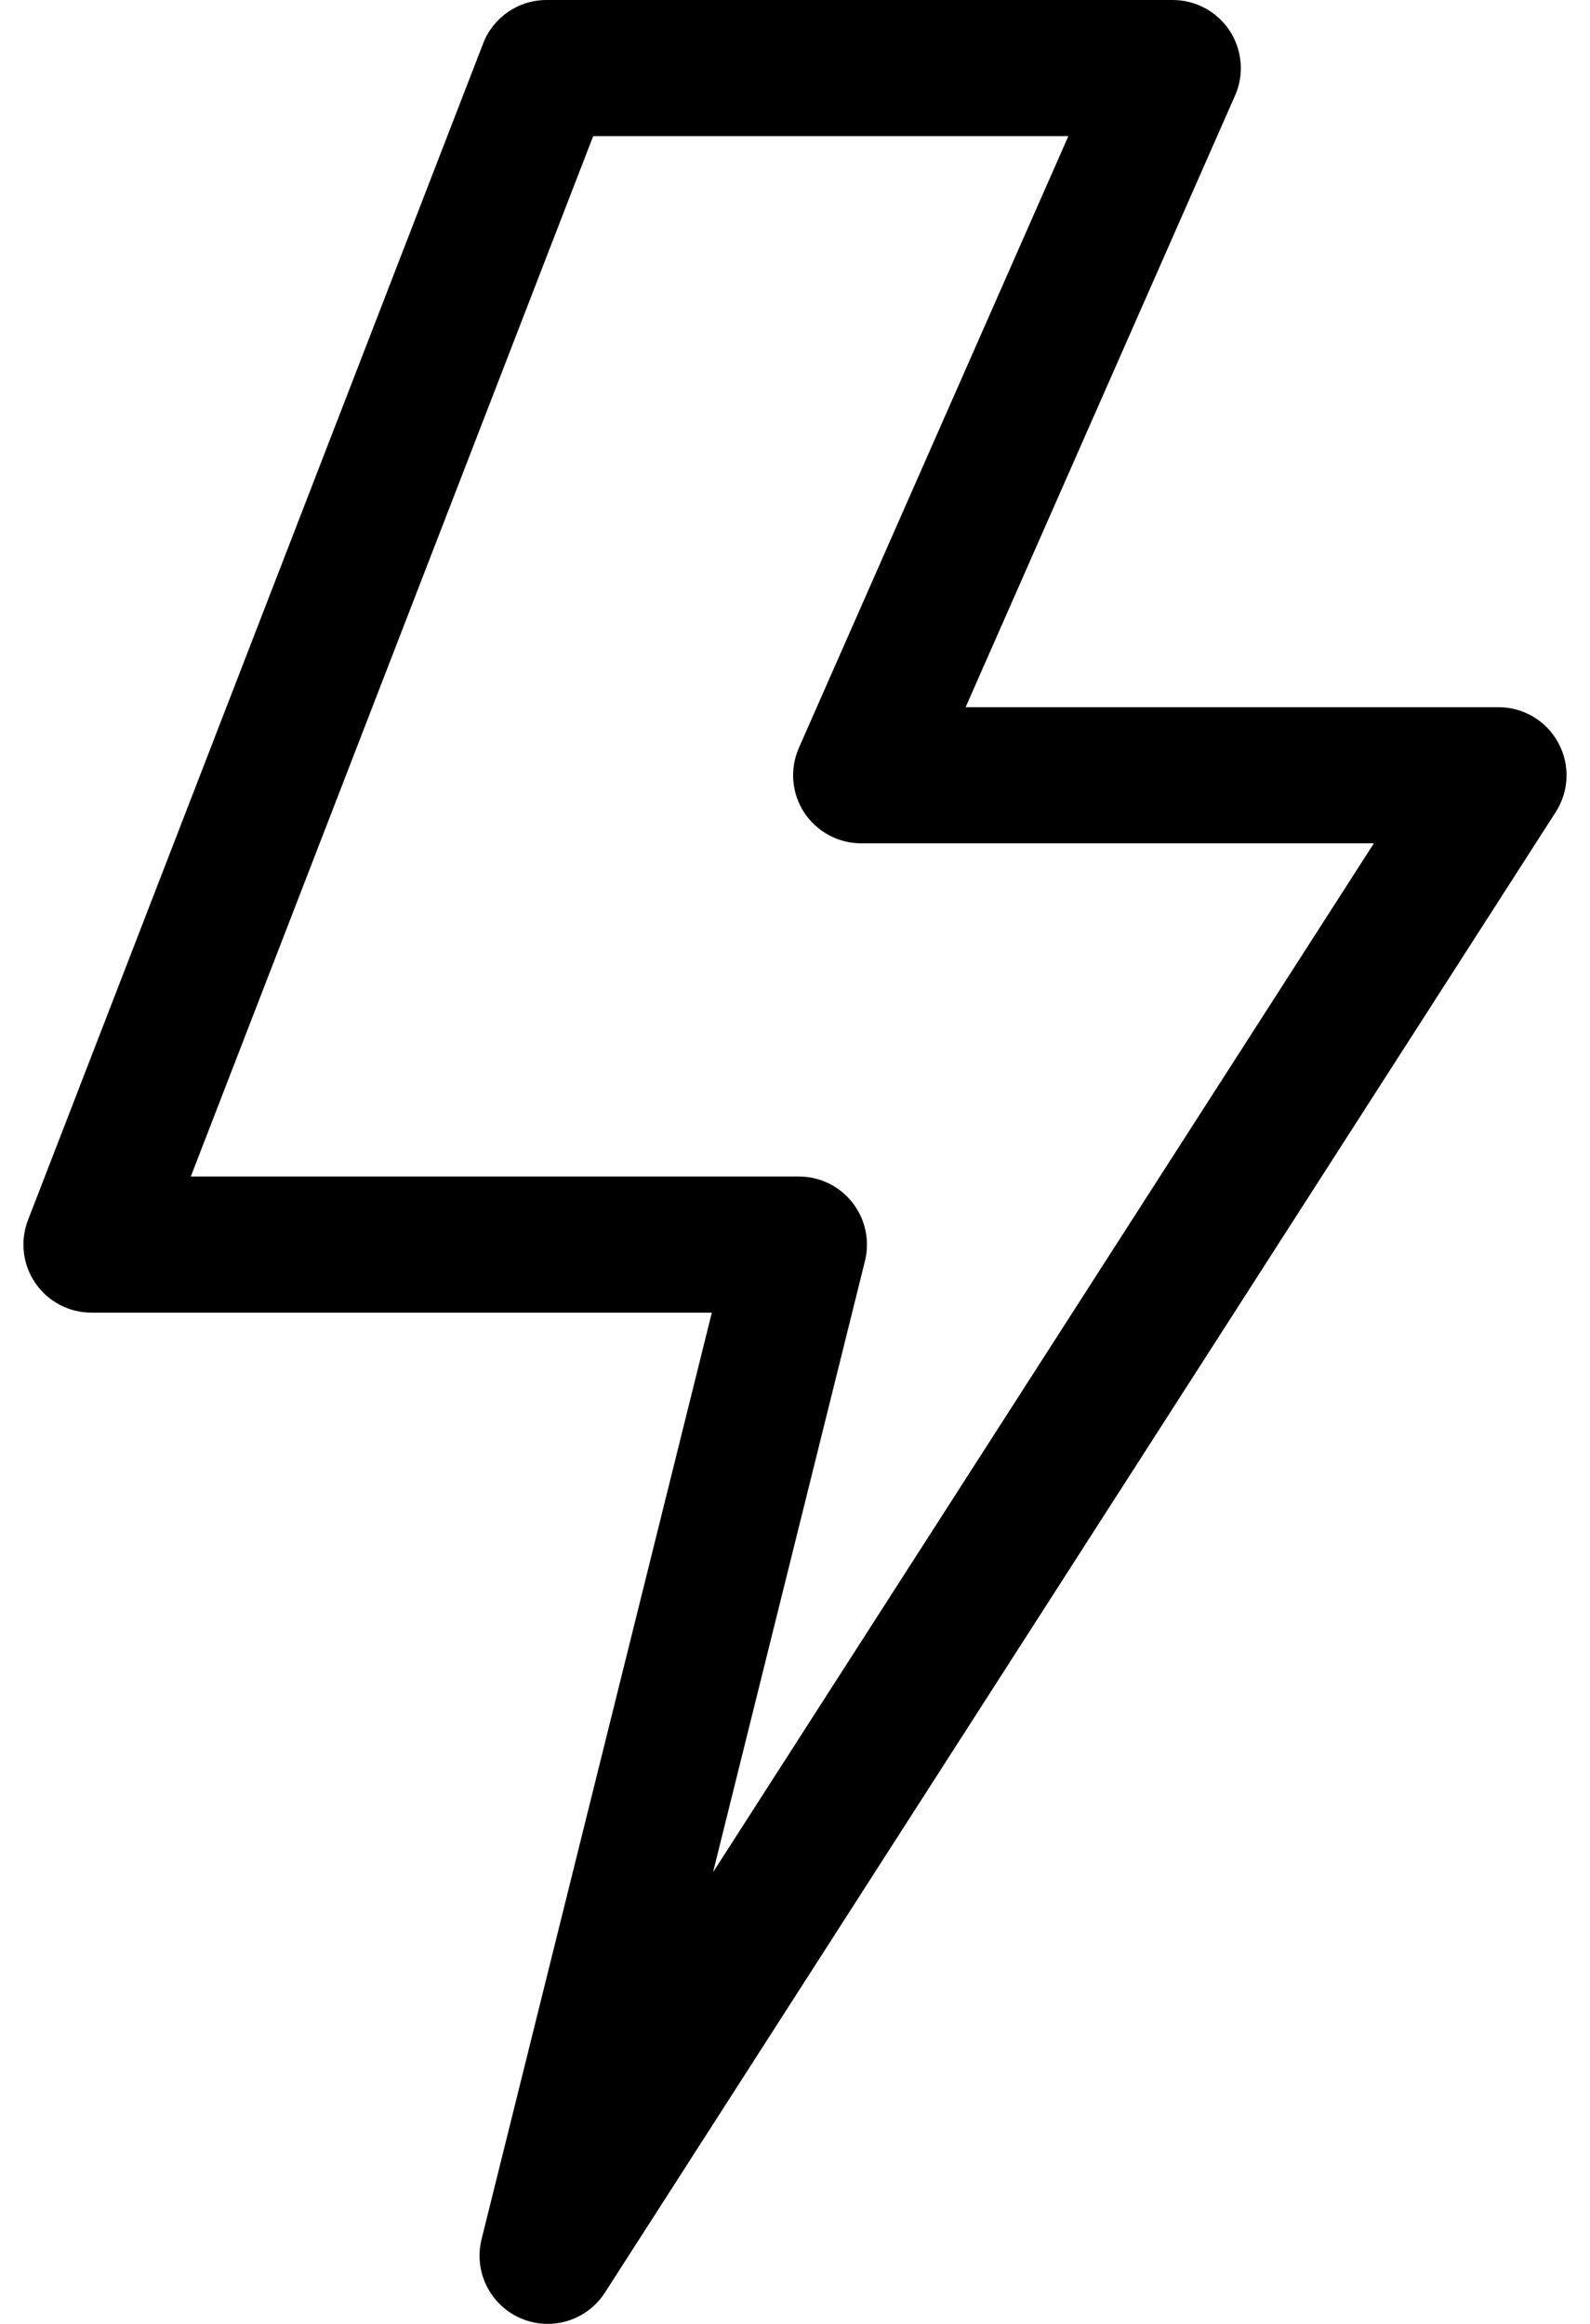
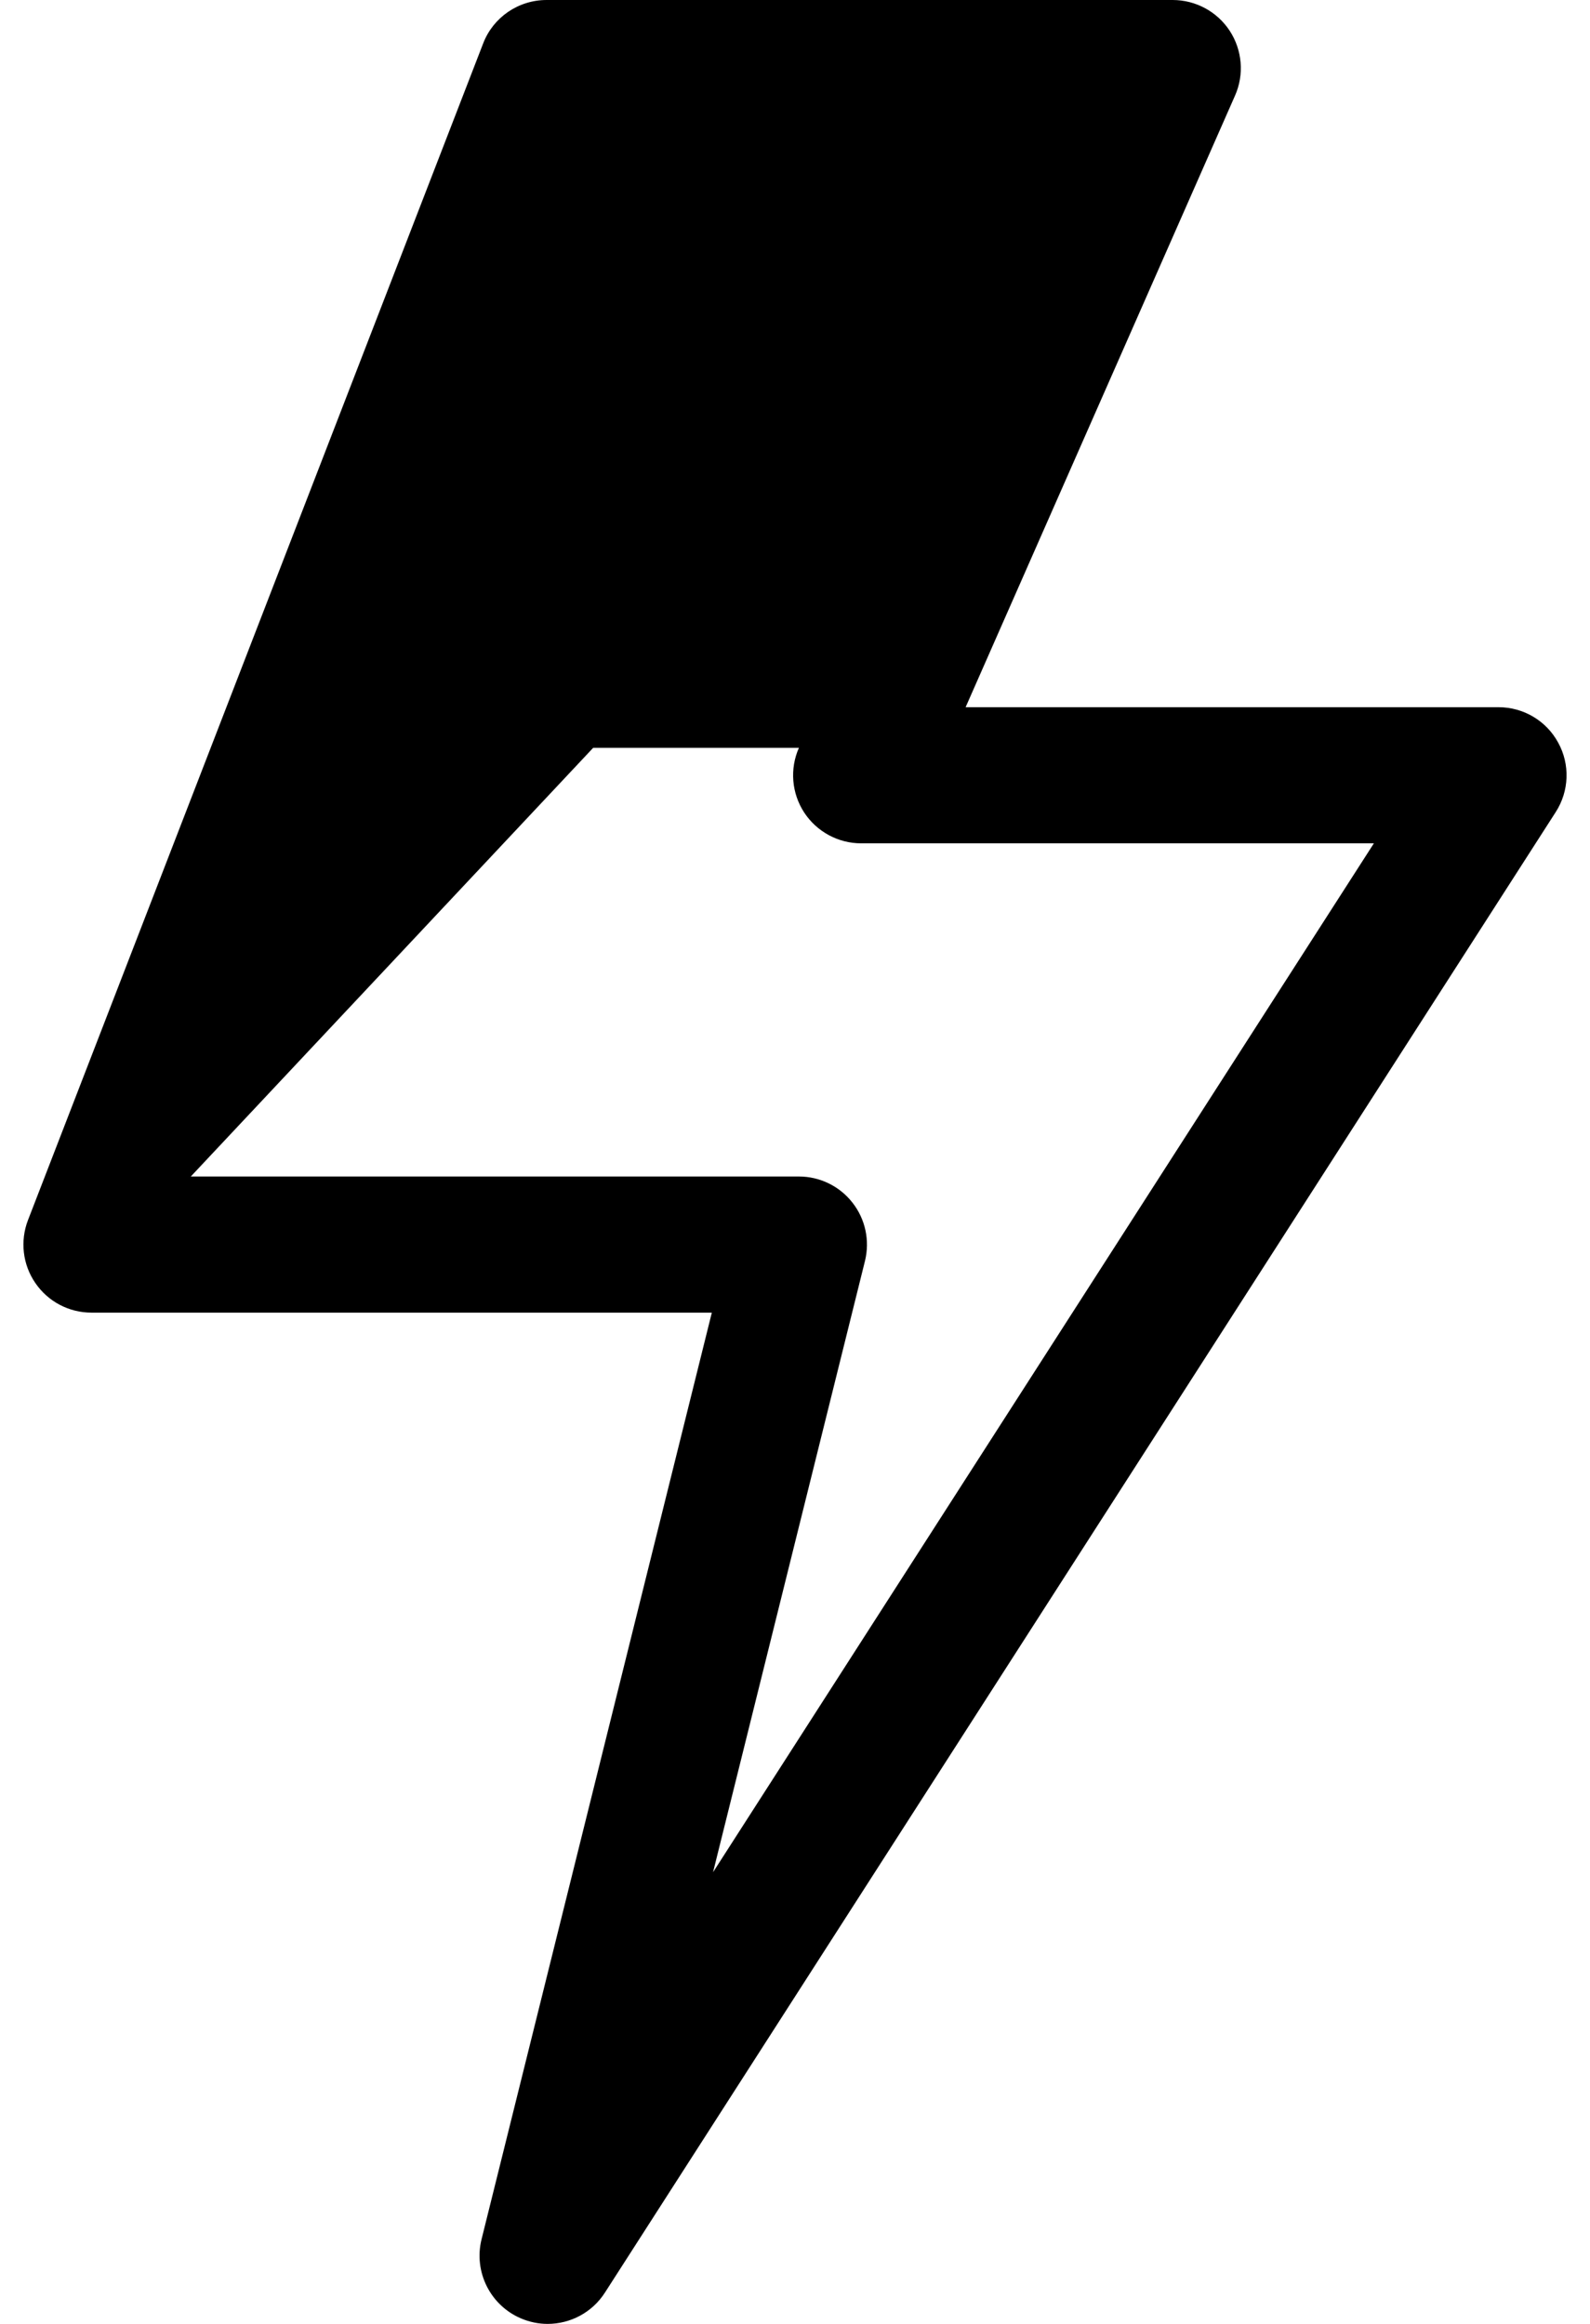
<svg xmlns="http://www.w3.org/2000/svg" width="13" height="19" viewBox="0 0 13 19" fill="none">
-   <path d="M4.477 19C4.404 19 4.329 18.985 4.257 18.954C4.007 18.846 3.872 18.573 3.937 18.309L5.82 10.732H0.748C0.564 10.732 0.393 10.642 0.289 10.49C0.185 10.339 0.163 10.146 0.229 9.975L3.95 0.356C4.032 0.141 4.239 0 4.469 0H9.588C9.776 0 9.952 0.095 10.055 0.253C10.157 0.41 10.174 0.609 10.098 0.781L7.895 5.782H12.252C12.456 5.782 12.643 5.893 12.74 6.072C12.838 6.25 12.83 6.468 12.72 6.639L4.946 18.744C4.841 18.908 4.662 19 4.477 19ZM1.56 9.619H6.532C6.703 9.619 6.865 9.698 6.97 9.833C7.076 9.968 7.113 10.144 7.072 10.31L5.83 15.307L11.233 6.895H7.041C6.853 6.895 6.678 6.8 6.575 6.643C6.472 6.485 6.456 6.286 6.532 6.114L8.735 1.113H4.85L1.56 9.619Z" fill="black" />
+   <path d="M4.477 19C4.404 19 4.329 18.985 4.257 18.954C4.007 18.846 3.872 18.573 3.937 18.309L5.82 10.732H0.748C0.564 10.732 0.393 10.642 0.289 10.49C0.185 10.339 0.163 10.146 0.229 9.975L3.95 0.356C4.032 0.141 4.239 0 4.469 0H9.588C9.776 0 9.952 0.095 10.055 0.253C10.157 0.41 10.174 0.609 10.098 0.781L7.895 5.782H12.252C12.456 5.782 12.643 5.893 12.74 6.072C12.838 6.25 12.83 6.468 12.72 6.639L4.946 18.744C4.841 18.908 4.662 19 4.477 19ZM1.56 9.619H6.532C6.703 9.619 6.865 9.698 6.97 9.833C7.076 9.968 7.113 10.144 7.072 10.31L5.83 15.307L11.233 6.895H7.041C6.853 6.895 6.678 6.8 6.575 6.643C6.472 6.485 6.456 6.286 6.532 6.114H4.85L1.56 9.619Z" fill="black" />
</svg>